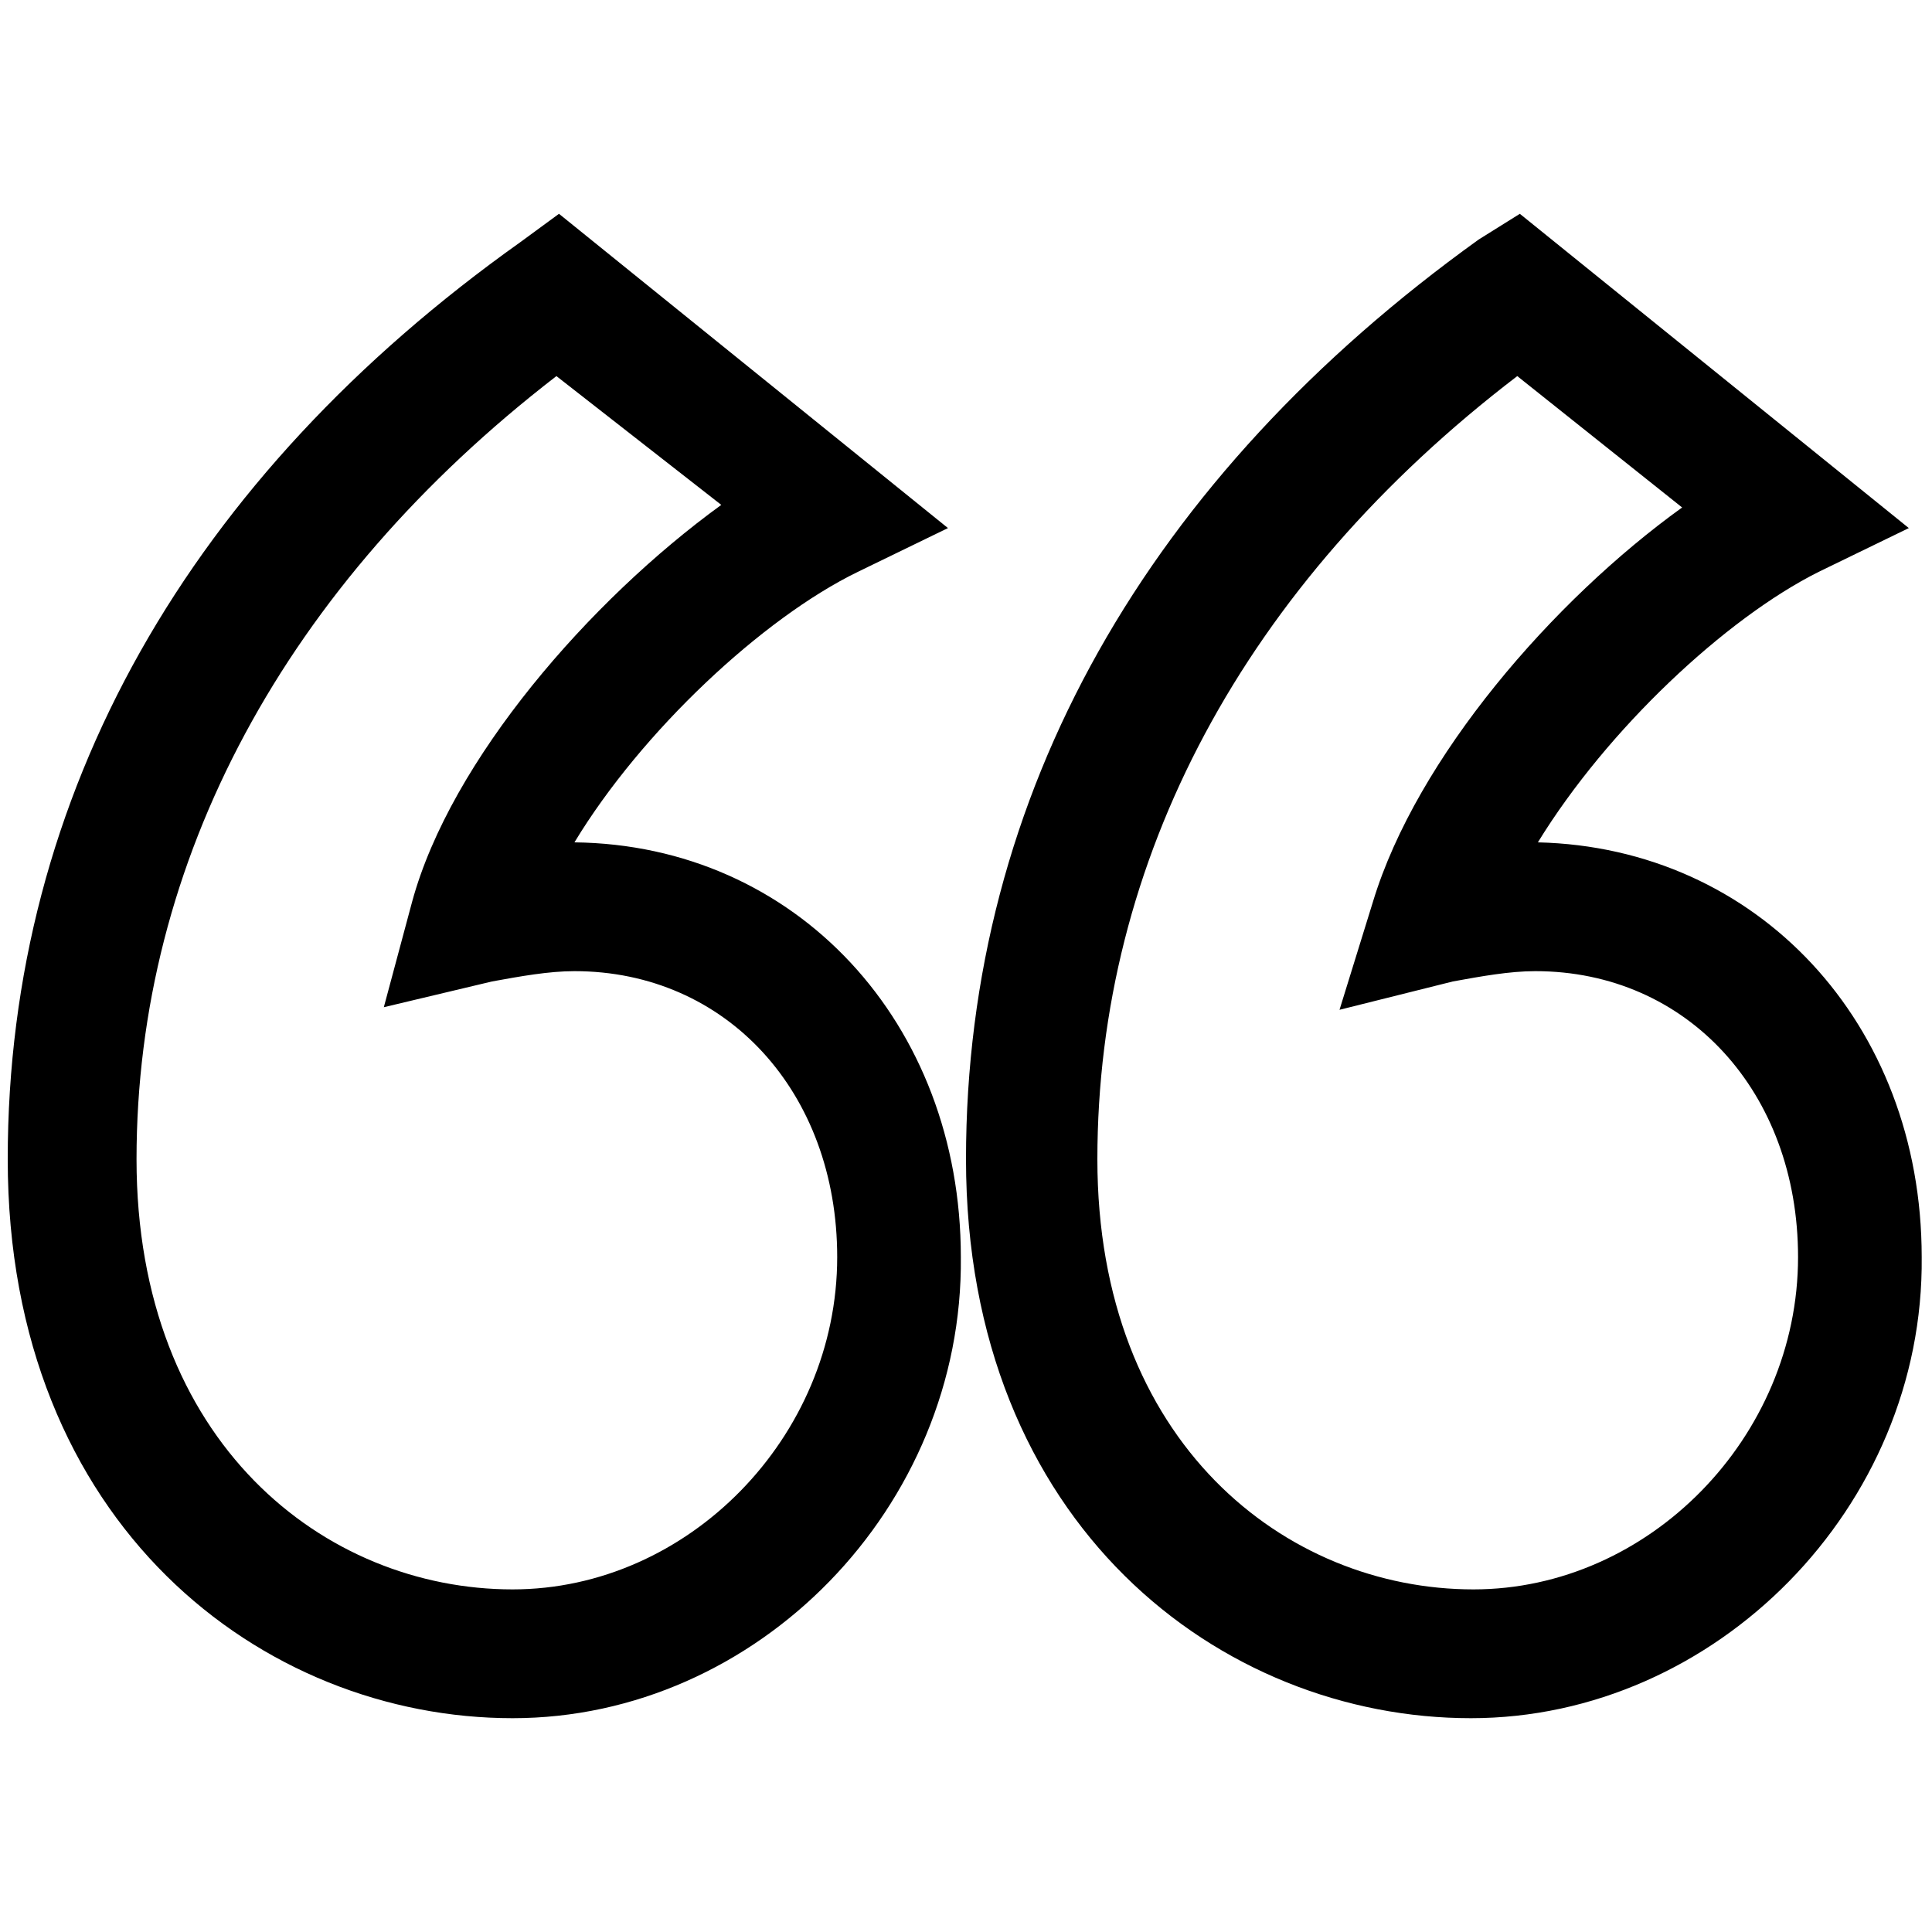
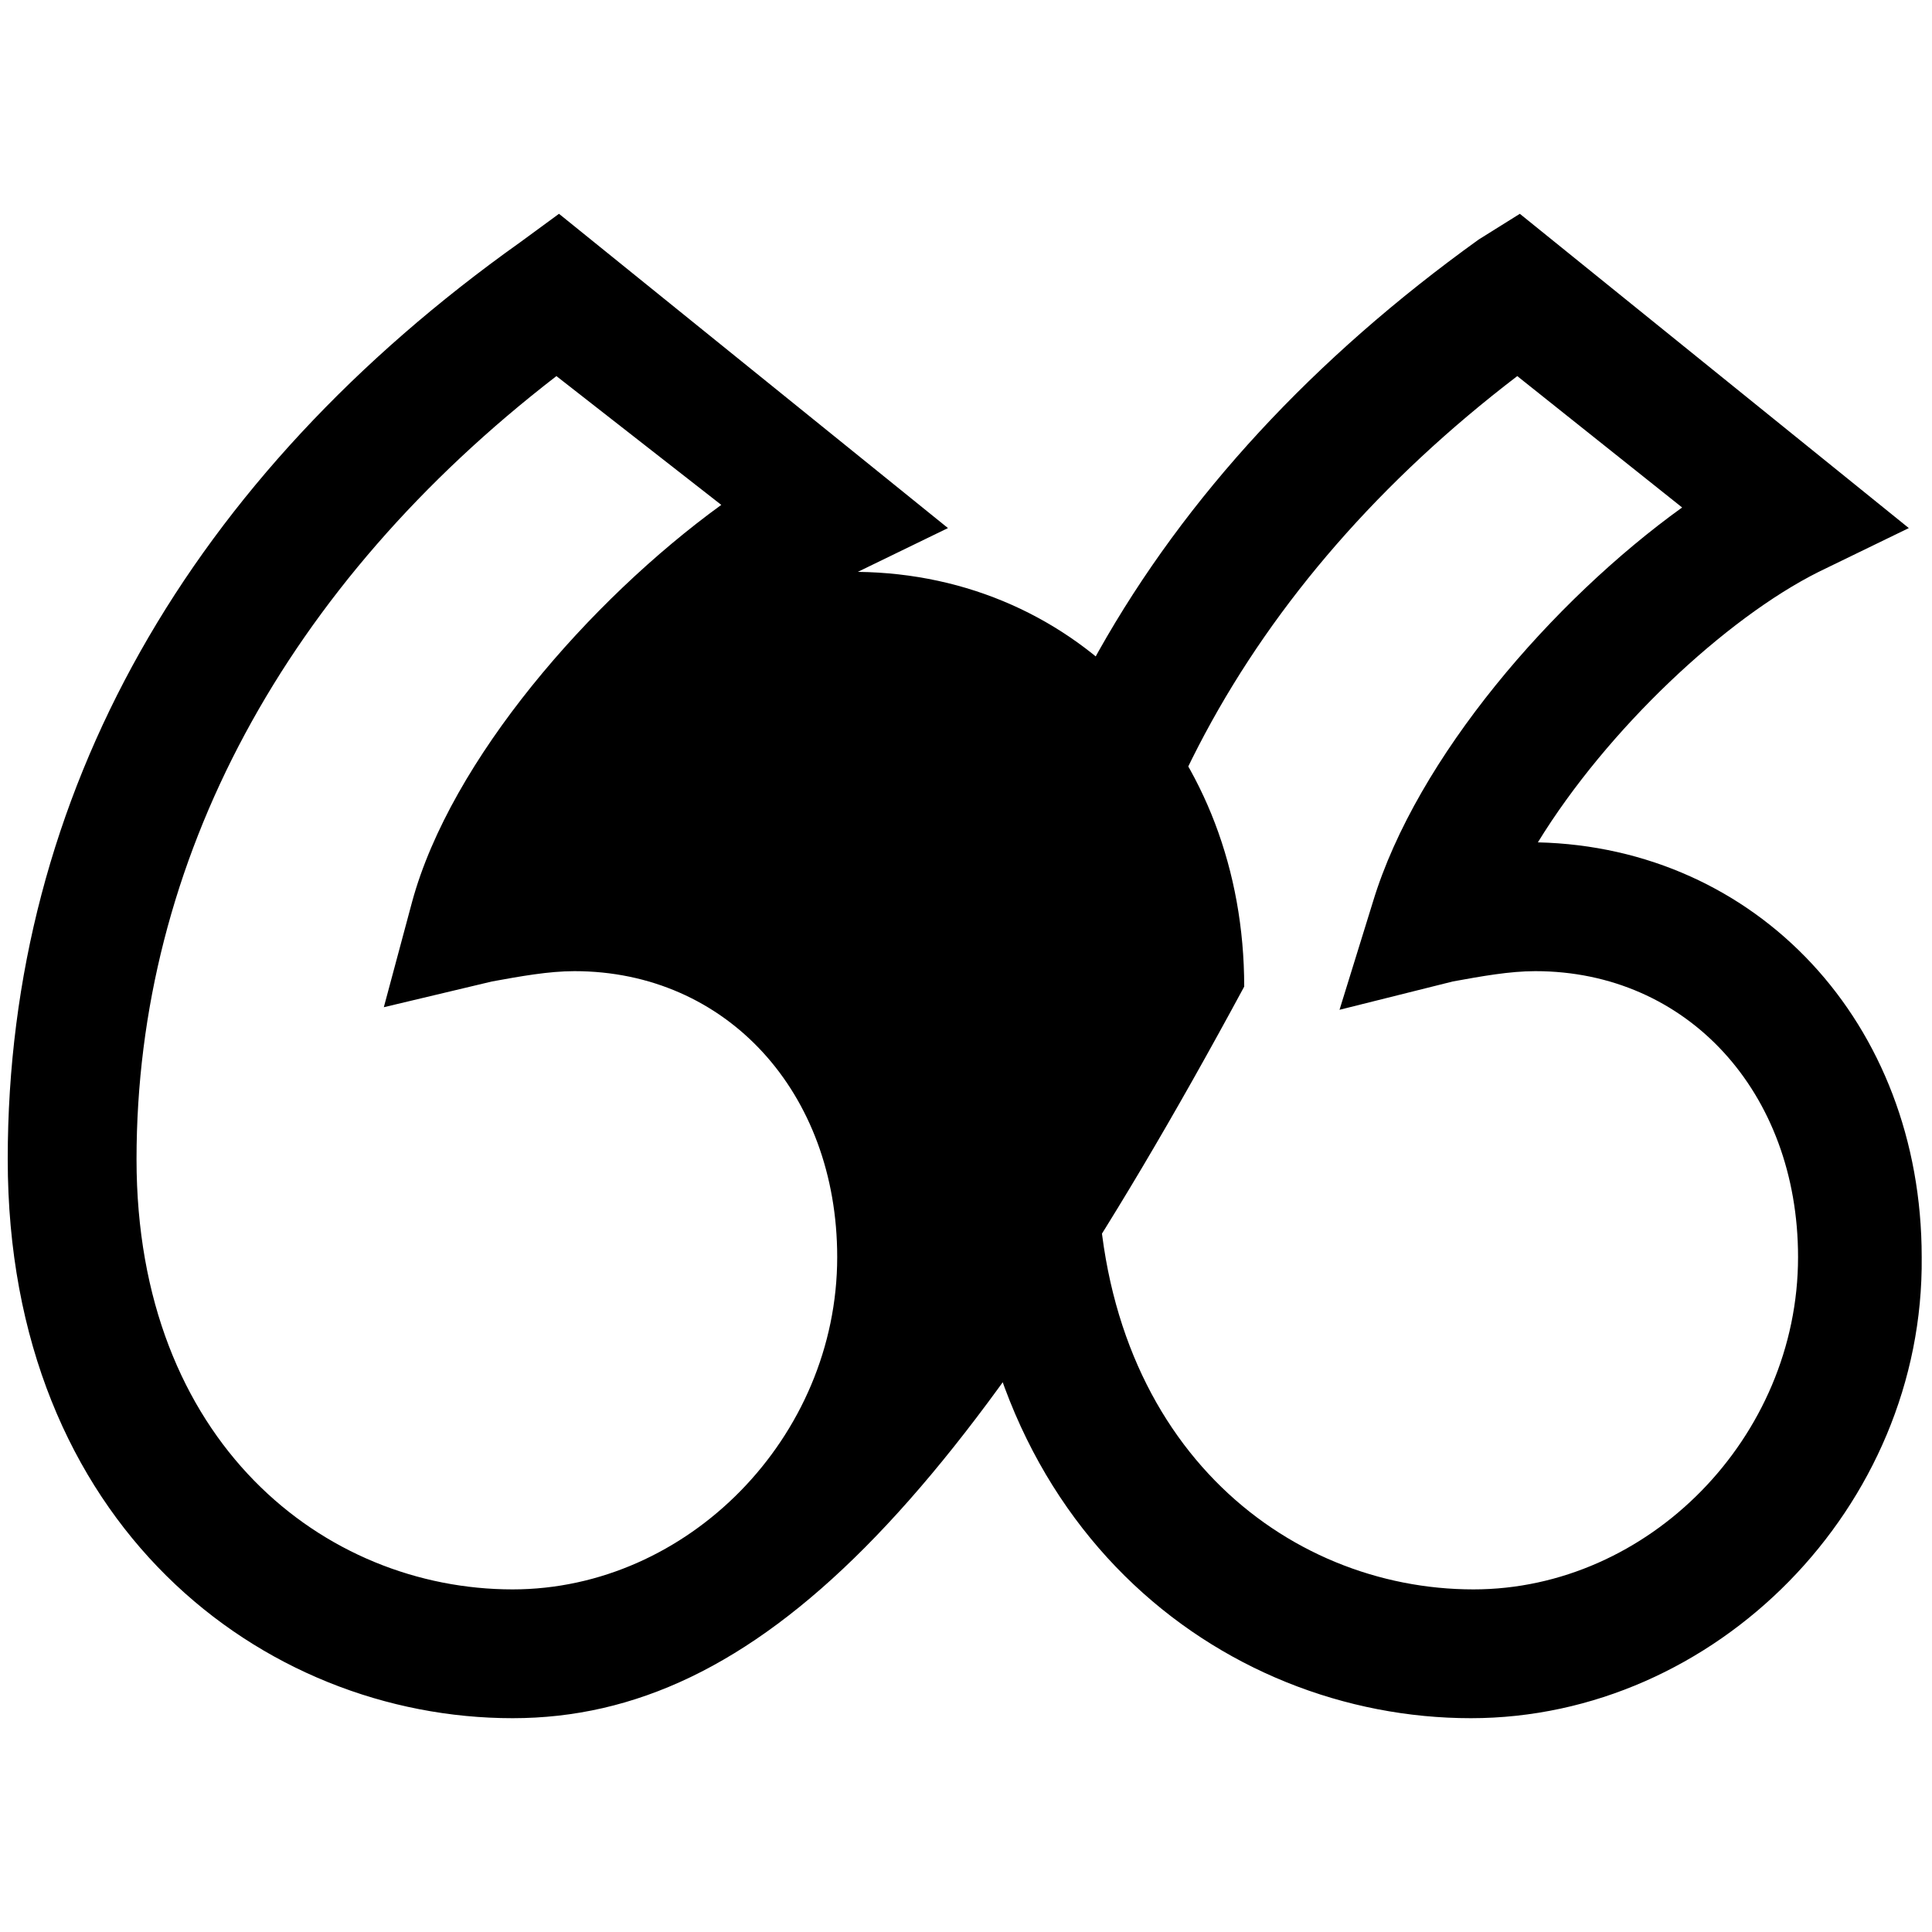
<svg xmlns="http://www.w3.org/2000/svg" version="1.1" id="Icon-FullColour" x="0px" y="0px" viewBox="0 0 75 75" style="enable-background:new 0 0 75 75;" xml:space="preserve">
-   <path d="M57.1,66.7c-9.7,0-19.6-7.5-19.6-21.7s7.1-26.5,19.9-35.7L59,8.3l15.1,12.2l-3.5,1.7c-3.6,1.8-8.2,6.1-10.9,10.5  c8.5,0.2,14.9,7,14.9,16.1C74.7,58.5,66.6,66.7,57.1,66.7L57.1,66.7z M58.9,14.6C48.3,22.7,42.6,33.4,42.6,45  c0,11,7.3,16.7,14.6,16.7c6.8,0,12.6-5.9,12.6-12.9c0-6.4-4.3-11.1-10.2-11.1c-1,0-2.1,0.2-3.2,0.4L52,39.2l1.3-4.2  c1.7-5.6,7-11.7,12-15.3L58.9,14.6L58.9,14.6z M19.9,66.7c-9.7,0-19.6-7.5-19.6-21.7S7.4,18.5,20.2,9.4l1.5-1.1l15.1,12.2l-3.5,1.7  c-3.7,1.8-8.4,6.2-11,10.5c8.6,0.1,15,7,15,16.1C37.4,58.5,29.4,66.7,19.9,66.7L19.9,66.7z M21.6,14.6C11.1,22.7,5.3,33.4,5.3,45  c0,11,7.3,16.7,14.6,16.7c6.8,0,12.6-5.9,12.6-12.9c0-6.4-4.3-11.1-10.2-11.1c-1,0-2.1,0.2-3.2,0.4l-4.2,1l1.1-4.1  c1.5-5.5,6.9-11.7,12-15.4L21.6,14.6L21.6,14.6z" />
+   <path d="M57.1,66.7c-9.7,0-19.6-7.5-19.6-21.7s7.1-26.5,19.9-35.7L59,8.3l15.1,12.2l-3.5,1.7c-3.6,1.8-8.2,6.1-10.9,10.5  c8.5,0.2,14.9,7,14.9,16.1C74.7,58.5,66.6,66.7,57.1,66.7L57.1,66.7z M58.9,14.6C48.3,22.7,42.6,33.4,42.6,45  c0,11,7.3,16.7,14.6,16.7c6.8,0,12.6-5.9,12.6-12.9c0-6.4-4.3-11.1-10.2-11.1c-1,0-2.1,0.2-3.2,0.4L52,39.2l1.3-4.2  c1.7-5.6,7-11.7,12-15.3L58.9,14.6L58.9,14.6z M19.9,66.7c-9.7,0-19.6-7.5-19.6-21.7S7.4,18.5,20.2,9.4l1.5-1.1l15.1,12.2l-3.5,1.7  c8.6,0.1,15,7,15,16.1C37.4,58.5,29.4,66.7,19.9,66.7L19.9,66.7z M21.6,14.6C11.1,22.7,5.3,33.4,5.3,45  c0,11,7.3,16.7,14.6,16.7c6.8,0,12.6-5.9,12.6-12.9c0-6.4-4.3-11.1-10.2-11.1c-1,0-2.1,0.2-3.2,0.4l-4.2,1l1.1-4.1  c1.5-5.5,6.9-11.7,12-15.4L21.6,14.6L21.6,14.6z" />
</svg>